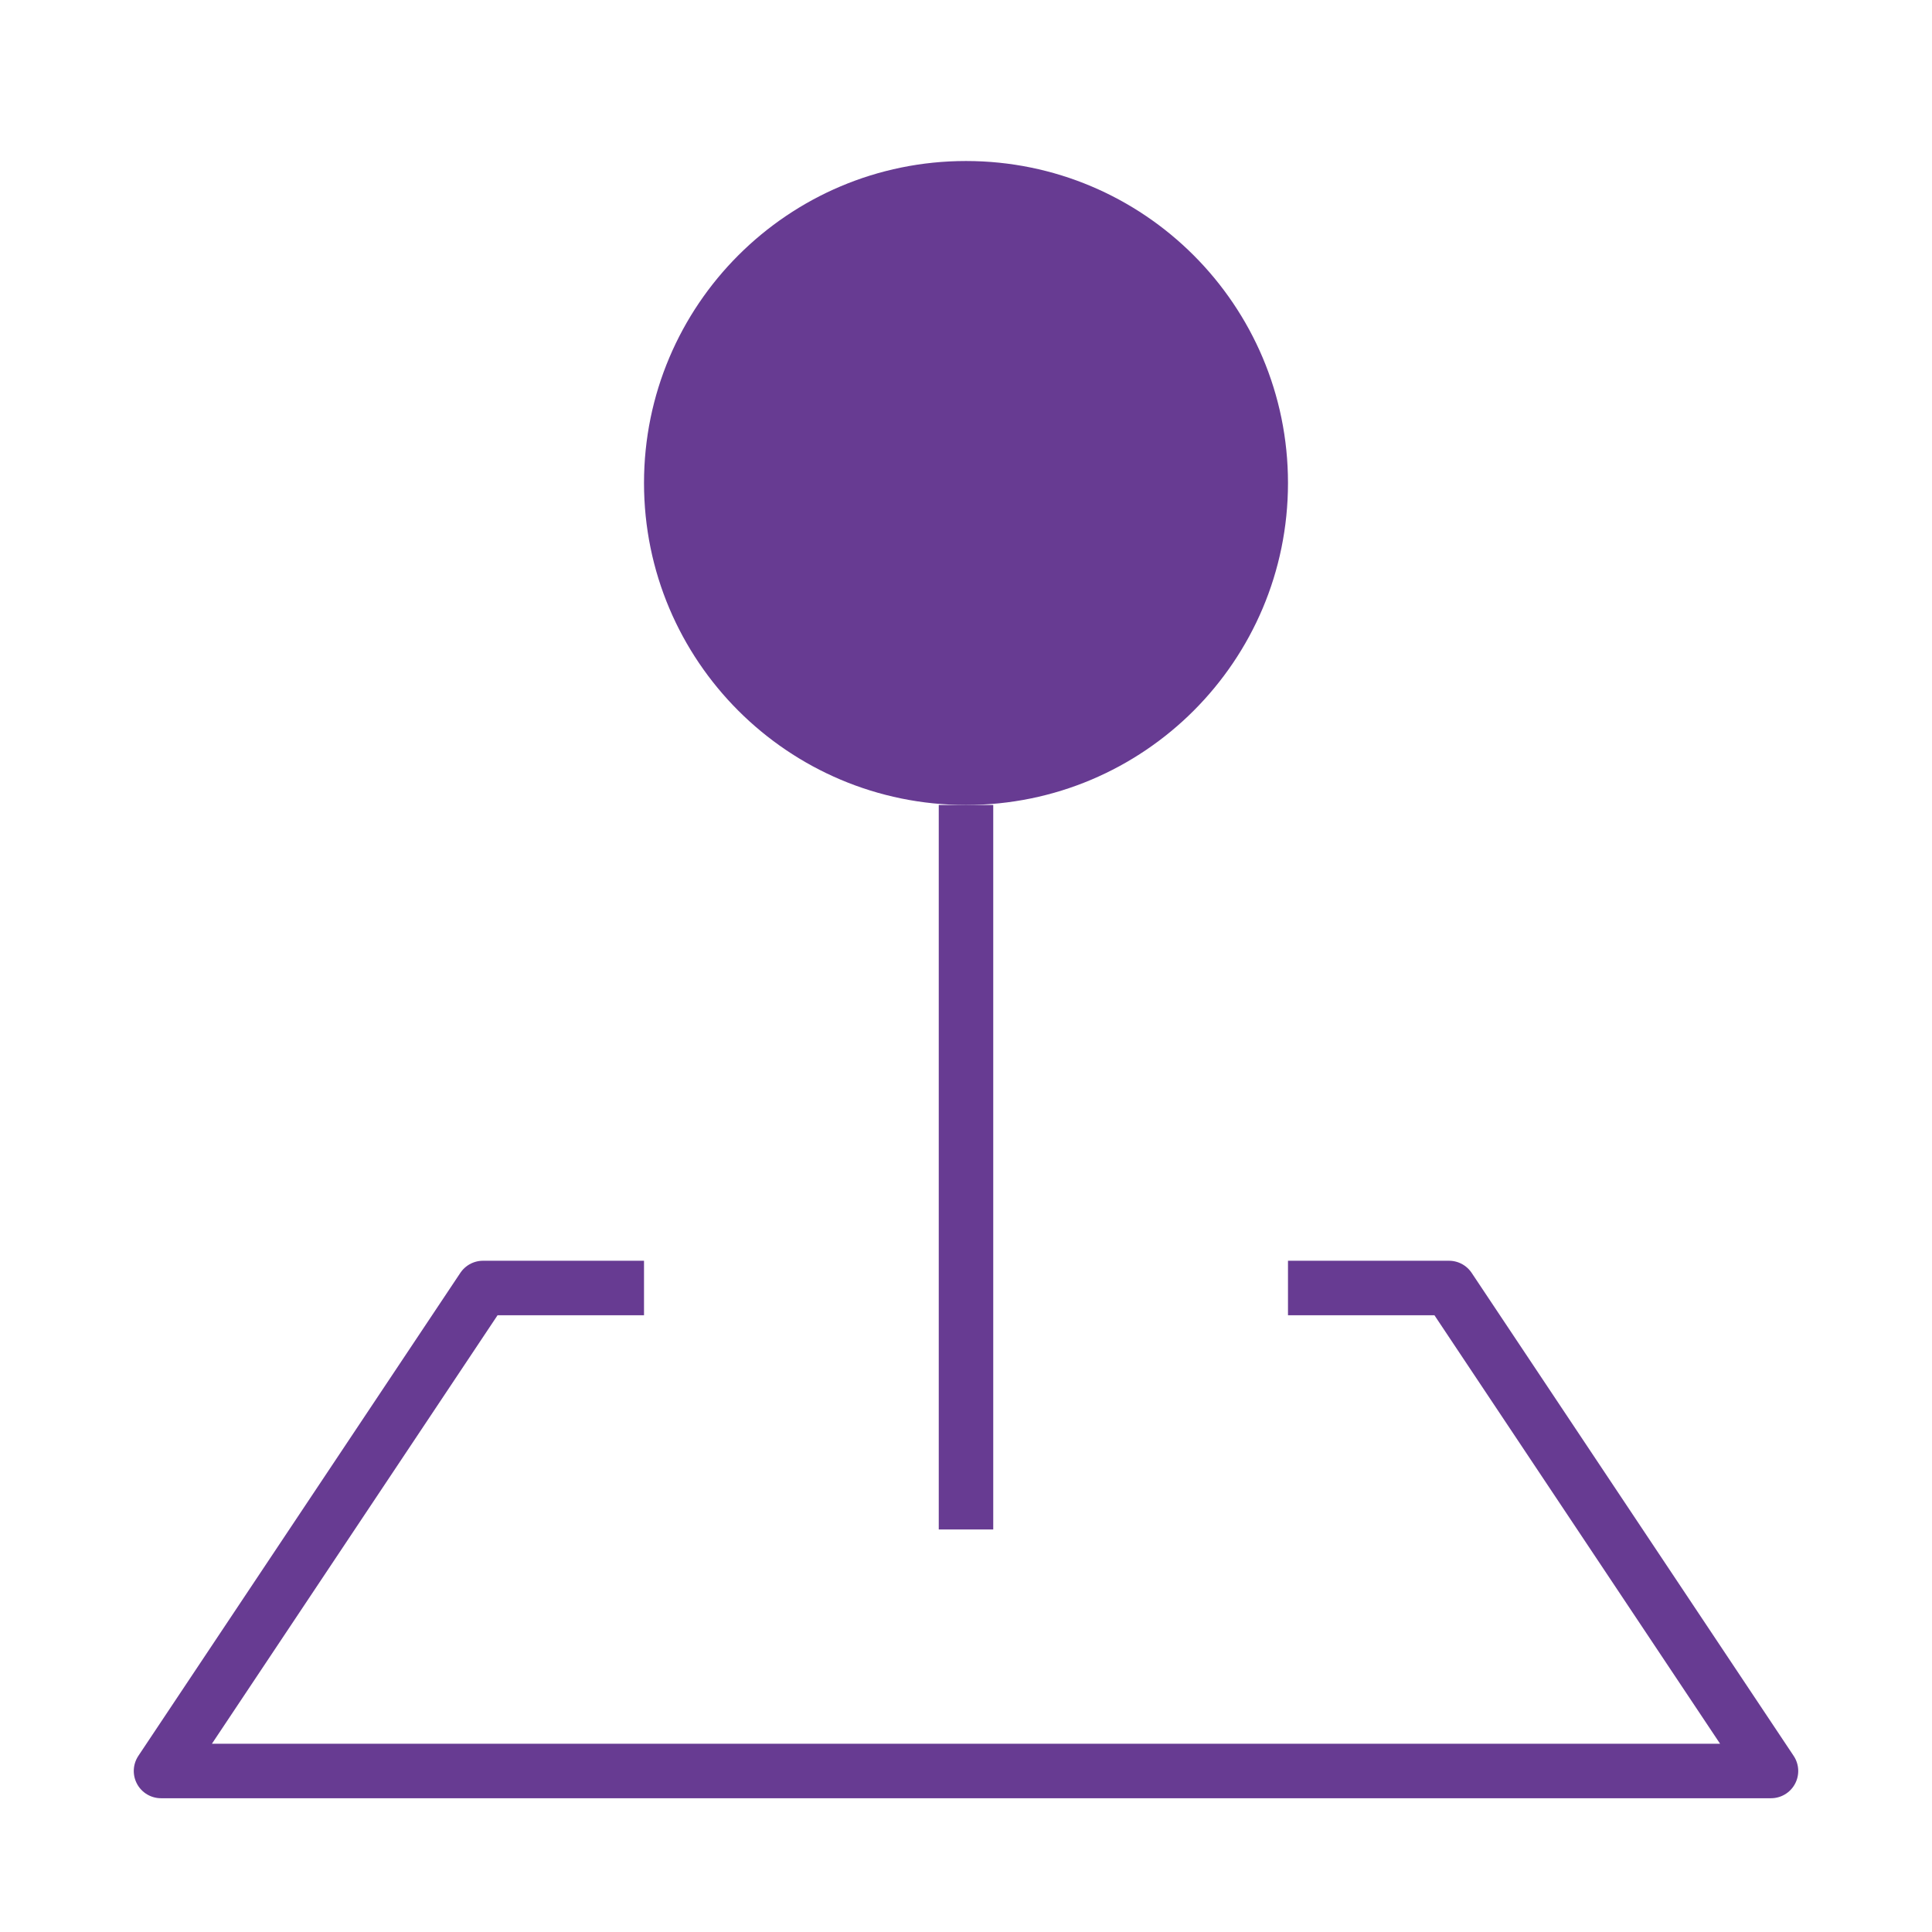
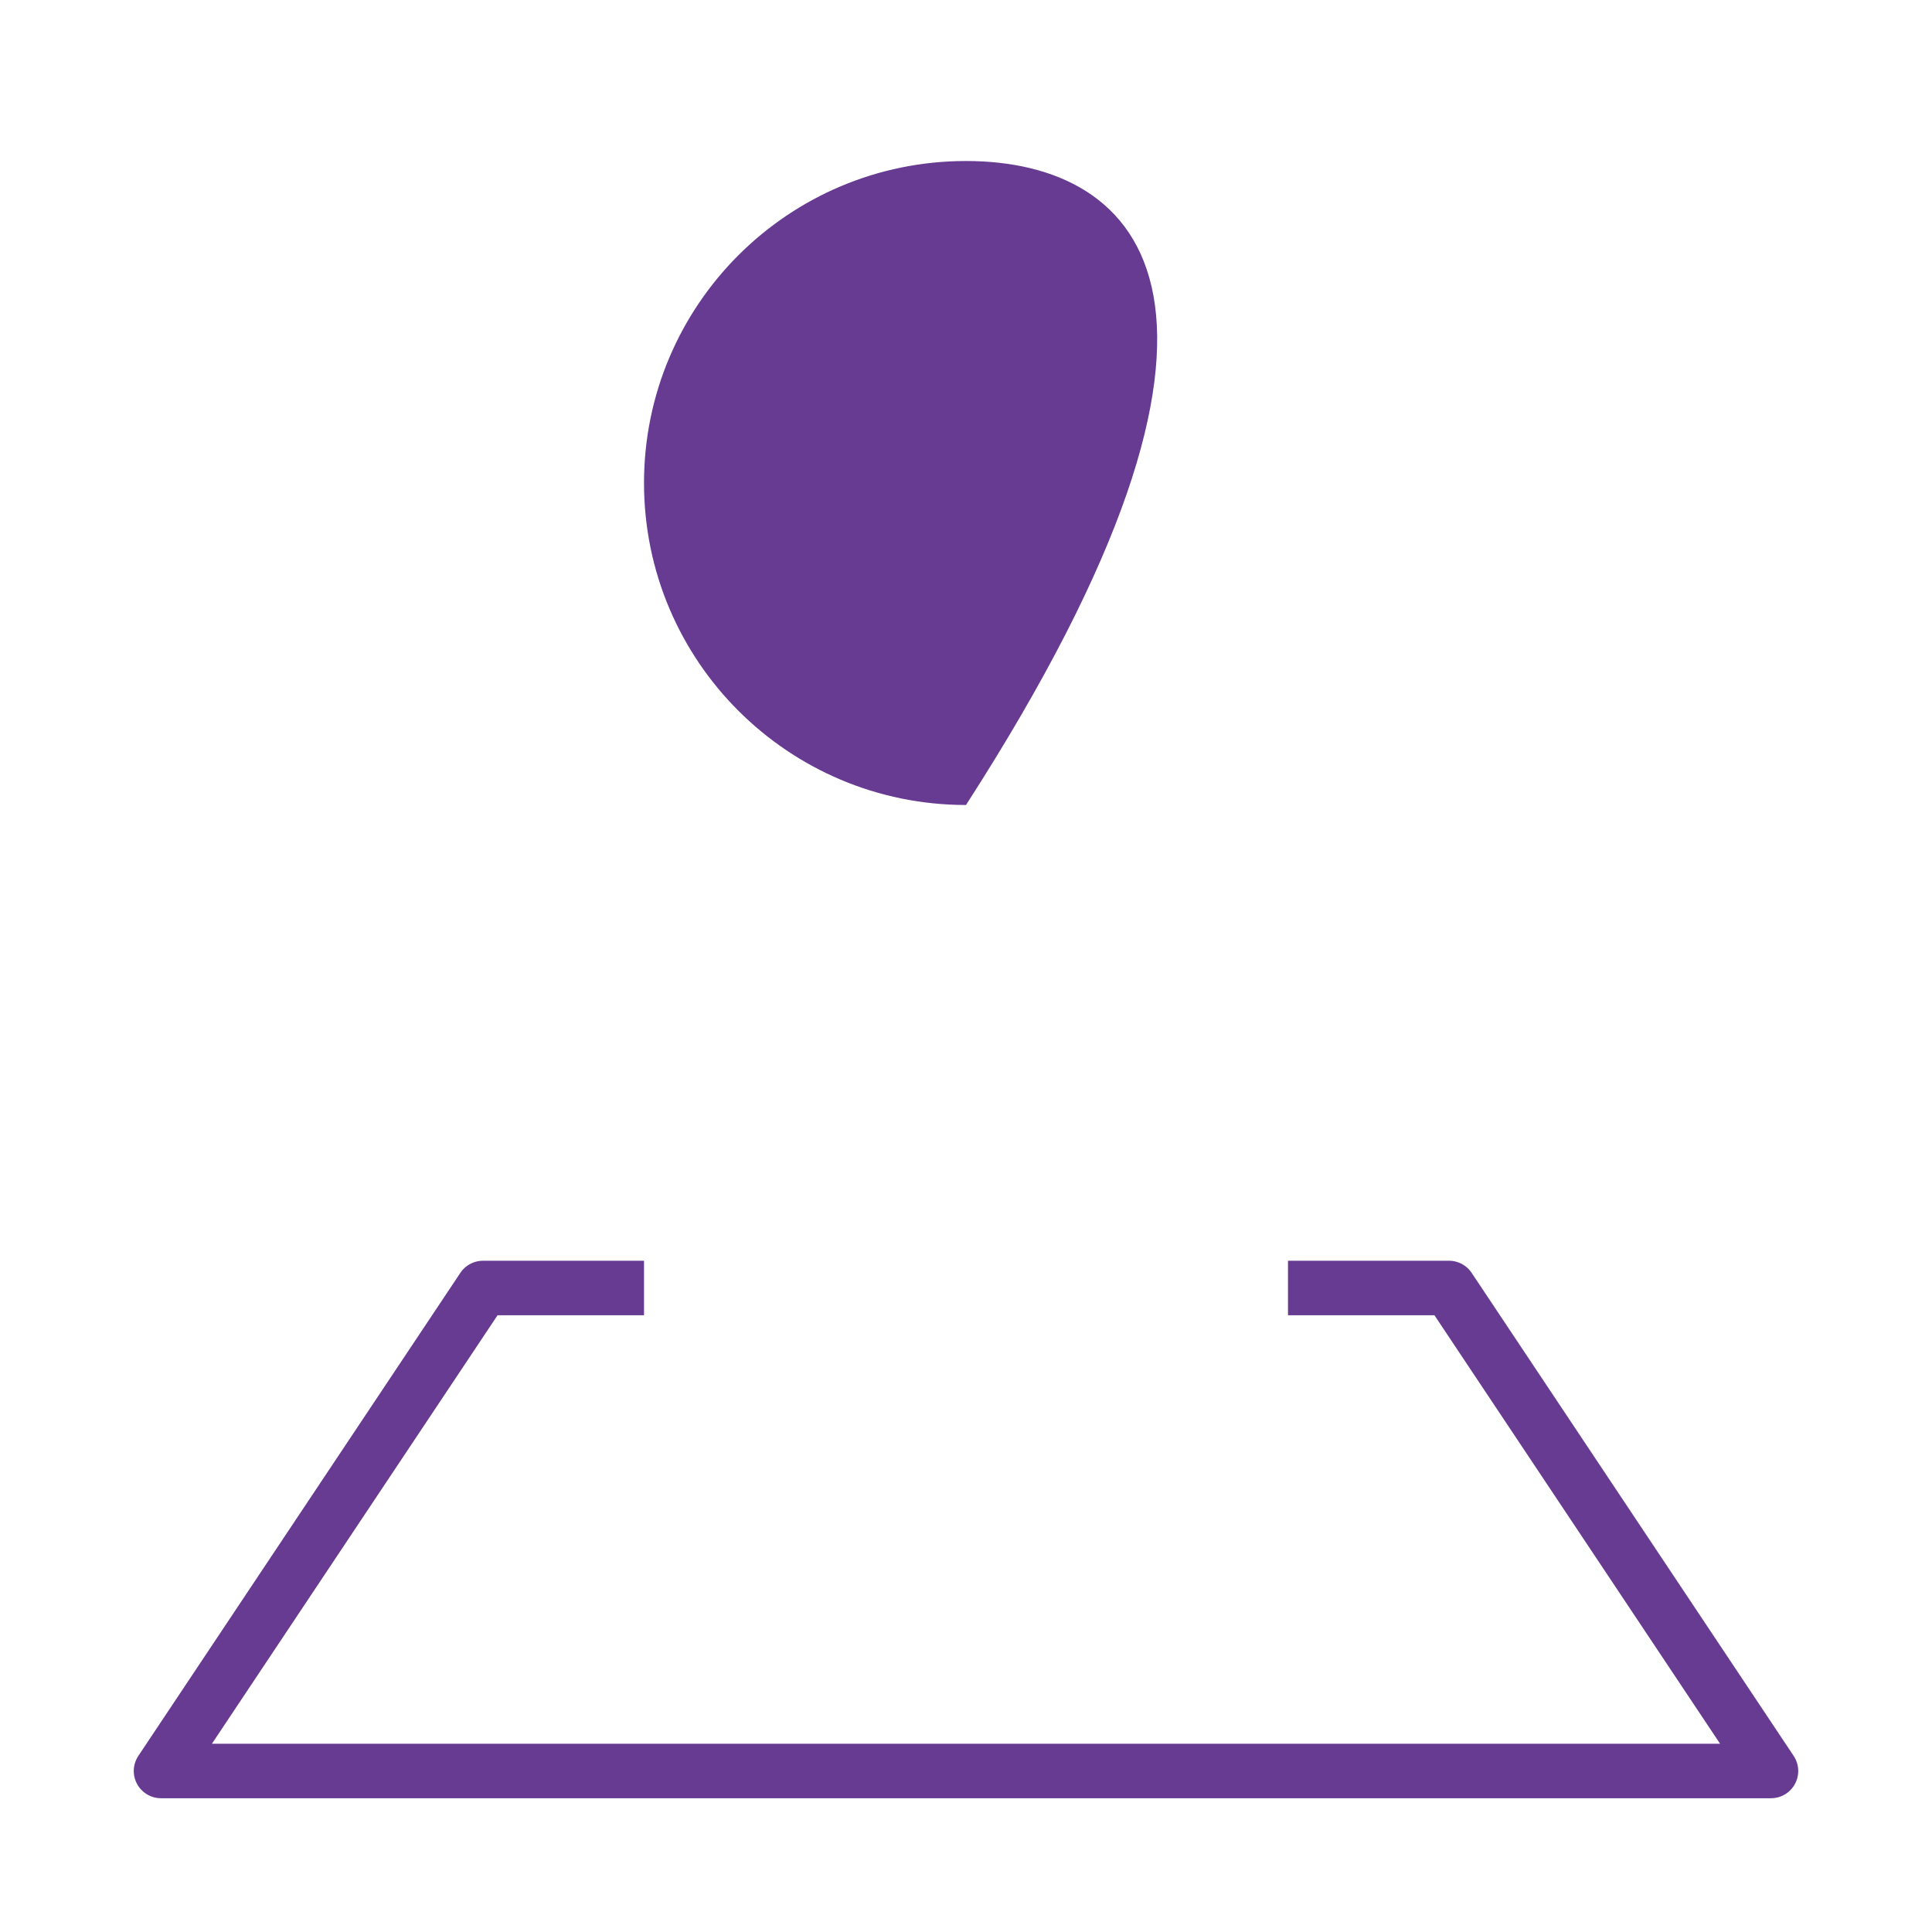
<svg xmlns="http://www.w3.org/2000/svg" width="65" height="65" viewBox="0 0 65 65" fill="none">
  <g id="Frame">
-     <path id="Vector" d="M32.5 27.083C38.483 27.083 43.333 22.233 43.333 16.25C43.333 10.267 38.483 5.417 32.5 5.417C26.517 5.417 21.667 10.267 21.667 16.25C21.667 22.233 26.517 27.083 32.5 27.083Z" fill="#673B92" />
-     <path id="Vector_2" d="M32.5 27.083V51.458" stroke="#673B92" stroke-width="1.833" stroke-linejoin="round" />
+     <path id="Vector" d="M32.5 27.083C43.333 10.267 38.483 5.417 32.5 5.417C26.517 5.417 21.667 10.267 21.667 16.25C21.667 22.233 26.517 27.083 32.5 27.083Z" fill="#673B92" />
    <path id="Vector_3" d="M21.667 43.333H16.25L5.417 59.583H59.583L48.75 43.333H43.333" stroke="#673B92" stroke-width="1.833" stroke-linejoin="round" />
  </g>
</svg>